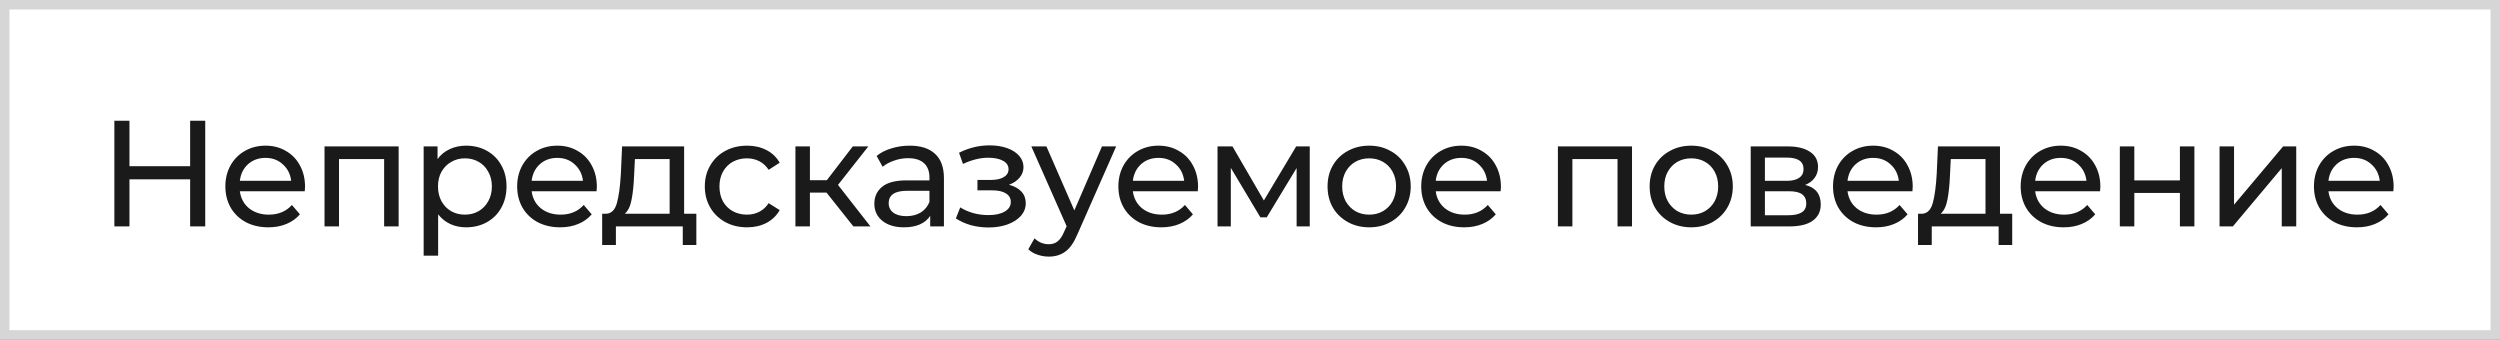
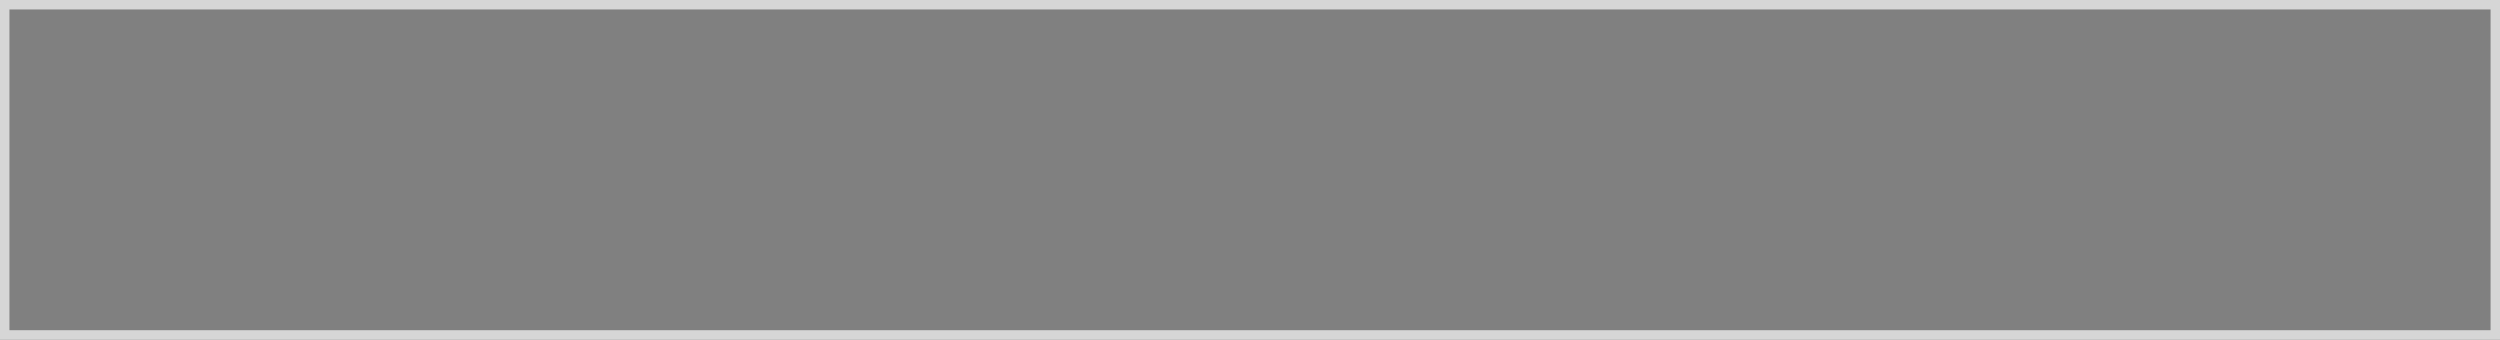
<svg xmlns="http://www.w3.org/2000/svg" width="265" height="36" viewBox="0 0 265 36" fill="none">
  <rect x="0" y="0" width="265" height="36" fill="#808080" stroke="none" />
-   <rect x="0.5" y="0.5" width="264" height="35" fill="white" />
  <rect x="0.5" y="0.5" width="264" height="35" stroke="#D6D6D6" />
-   <path d="M21.755 12.8V24H20.155V19.008H13.723V24H12.123V12.8H13.723V17.616H20.155V12.8H21.755ZM32.336 19.808C32.336 19.925 32.325 20.08 32.304 20.272H25.424C25.52 21.019 25.845 21.621 26.4 22.08C26.965 22.528 27.664 22.752 28.496 22.752C29.509 22.752 30.325 22.411 30.944 21.728L31.792 22.72C31.408 23.168 30.928 23.509 30.352 23.744C29.787 23.979 29.152 24.096 28.448 24.096C27.552 24.096 26.757 23.915 26.064 23.552C25.371 23.179 24.832 22.661 24.448 22C24.075 21.339 23.888 20.592 23.888 19.76C23.888 18.939 24.069 18.197 24.432 17.536C24.805 16.875 25.312 16.363 25.952 16C26.603 15.627 27.333 15.44 28.144 15.44C28.955 15.44 29.675 15.627 30.304 16C30.944 16.363 31.44 16.875 31.792 17.536C32.155 18.197 32.336 18.955 32.336 19.808ZM28.144 16.736C27.408 16.736 26.789 16.96 26.288 17.408C25.797 17.856 25.509 18.443 25.424 19.168H30.864C30.779 18.453 30.485 17.872 29.984 17.424C29.493 16.965 28.88 16.736 28.144 16.736ZM42.255 15.52V24H40.719V16.864H35.935V24H34.399V15.52H42.255ZM49.403 15.44C50.224 15.44 50.96 15.621 51.611 15.984C52.262 16.347 52.768 16.853 53.131 17.504C53.504 18.155 53.691 18.907 53.691 19.76C53.691 20.613 53.504 21.371 53.131 22.032C52.768 22.683 52.262 23.189 51.611 23.552C50.96 23.915 50.224 24.096 49.403 24.096C48.795 24.096 48.235 23.979 47.723 23.744C47.222 23.509 46.795 23.168 46.443 22.72V27.104H44.907V15.52H46.379V16.864C46.72 16.395 47.152 16.043 47.675 15.808C48.198 15.563 48.774 15.44 49.403 15.44ZM49.275 22.752C49.819 22.752 50.304 22.629 50.731 22.384C51.168 22.128 51.51 21.776 51.755 21.328C52.011 20.869 52.139 20.347 52.139 19.76C52.139 19.173 52.011 18.656 51.755 18.208C51.51 17.749 51.168 17.397 50.731 17.152C50.304 16.907 49.819 16.784 49.275 16.784C48.742 16.784 48.256 16.912 47.819 17.168C47.392 17.413 47.051 17.76 46.795 18.208C46.55 18.656 46.427 19.173 46.427 19.76C46.427 20.347 46.55 20.869 46.795 21.328C47.04 21.776 47.382 22.128 47.819 22.384C48.256 22.629 48.742 22.752 49.275 22.752ZM63.267 19.808C63.267 19.925 63.256 20.08 63.235 20.272H56.355C56.451 21.019 56.776 21.621 57.331 22.08C57.896 22.528 58.595 22.752 59.427 22.752C60.44 22.752 61.256 22.411 61.875 21.728L62.723 22.72C62.339 23.168 61.859 23.509 61.283 23.744C60.717 23.979 60.083 24.096 59.379 24.096C58.483 24.096 57.688 23.915 56.995 23.552C56.301 23.179 55.763 22.661 55.379 22C55.005 21.339 54.819 20.592 54.819 19.76C54.819 18.939 55 18.197 55.363 17.536C55.736 16.875 56.243 16.363 56.883 16C57.533 15.627 58.264 15.44 59.075 15.44C59.885 15.44 60.605 15.627 61.235 16C61.875 16.363 62.371 16.875 62.723 17.536C63.085 18.197 63.267 18.955 63.267 19.808ZM59.075 16.736C58.339 16.736 57.72 16.96 57.219 17.408C56.728 17.856 56.44 18.443 56.355 19.168H61.795C61.709 18.453 61.416 17.872 60.915 17.424C60.424 16.965 59.811 16.736 59.075 16.736ZM73.813 22.656V25.968H72.373V24H65.285V25.968H63.829V22.656H64.277C64.821 22.624 65.194 22.24 65.397 21.504C65.6 20.768 65.738 19.728 65.813 18.384L65.941 15.52H72.517V22.656H73.813ZM67.221 18.496C67.178 19.563 67.088 20.448 66.949 21.152C66.821 21.845 66.581 22.347 66.229 22.656H70.981V16.864H67.301L67.221 18.496ZM79.19 24.096C78.326 24.096 77.553 23.909 76.87 23.536C76.198 23.163 75.67 22.651 75.286 22C74.902 21.339 74.71 20.592 74.71 19.76C74.71 18.928 74.902 18.187 75.286 17.536C75.67 16.875 76.198 16.363 76.87 16C77.553 15.627 78.326 15.44 79.19 15.44C79.958 15.44 80.641 15.595 81.238 15.904C81.846 16.213 82.315 16.661 82.646 17.248L81.478 18C81.211 17.595 80.881 17.291 80.486 17.088C80.091 16.885 79.654 16.784 79.174 16.784C78.619 16.784 78.118 16.907 77.67 17.152C77.233 17.397 76.886 17.749 76.63 18.208C76.385 18.656 76.262 19.173 76.262 19.76C76.262 20.357 76.385 20.885 76.63 21.344C76.886 21.792 77.233 22.139 77.67 22.384C78.118 22.629 78.619 22.752 79.174 22.752C79.654 22.752 80.091 22.651 80.486 22.448C80.881 22.245 81.211 21.941 81.478 21.536L82.646 22.272C82.315 22.859 81.846 23.312 81.238 23.632C80.641 23.941 79.958 24.096 79.19 24.096ZM87.611 20.416H85.851V24H84.315V15.52H85.851V19.104H87.643L90.395 15.52H92.043L88.827 19.6L92.267 24H90.459L87.611 20.416ZM96.425 15.44C97.598 15.44 98.494 15.728 99.113 16.304C99.742 16.88 100.057 17.739 100.057 18.88V24H98.601V22.88C98.345 23.275 97.977 23.579 97.497 23.792C97.028 23.995 96.468 24.096 95.817 24.096C94.868 24.096 94.105 23.867 93.529 23.408C92.963 22.949 92.681 22.347 92.681 21.6C92.681 20.853 92.953 20.256 93.497 19.808C94.041 19.349 94.905 19.12 96.089 19.12H98.521V18.816C98.521 18.155 98.329 17.648 97.945 17.296C97.561 16.944 96.996 16.768 96.249 16.768C95.748 16.768 95.257 16.853 94.777 17.024C94.297 17.184 93.891 17.403 93.561 17.68L92.921 16.528C93.358 16.176 93.881 15.909 94.489 15.728C95.097 15.536 95.742 15.44 96.425 15.44ZM96.073 22.912C96.659 22.912 97.166 22.784 97.593 22.528C98.019 22.261 98.329 21.888 98.521 21.408V20.224H96.153C94.852 20.224 94.201 20.661 94.201 21.536C94.201 21.963 94.366 22.299 94.697 22.544C95.028 22.789 95.486 22.912 96.073 22.912ZM106.954 19.584C107.519 19.733 107.957 19.973 108.266 20.304C108.575 20.635 108.73 21.045 108.73 21.536C108.73 22.037 108.559 22.485 108.218 22.88C107.877 23.264 107.402 23.568 106.794 23.792C106.197 24.005 105.525 24.112 104.778 24.112C104.149 24.112 103.53 24.032 102.922 23.872C102.325 23.701 101.791 23.461 101.322 23.152L101.786 21.984C102.191 22.24 102.655 22.443 103.178 22.592C103.701 22.731 104.229 22.8 104.762 22.8C105.487 22.8 106.063 22.677 106.49 22.432C106.927 22.176 107.146 21.835 107.146 21.408C107.146 21.013 106.97 20.709 106.618 20.496C106.277 20.283 105.791 20.176 105.162 20.176H103.61V19.072H105.05C105.626 19.072 106.079 18.971 106.41 18.768C106.741 18.565 106.906 18.288 106.906 17.936C106.906 17.552 106.709 17.253 106.314 17.04C105.93 16.827 105.407 16.72 104.746 16.72C103.903 16.72 103.013 16.939 102.074 17.376L101.658 16.192C102.693 15.669 103.775 15.408 104.906 15.408C105.589 15.408 106.202 15.504 106.746 15.696C107.29 15.888 107.717 16.16 108.026 16.512C108.335 16.864 108.49 17.264 108.49 17.712C108.49 18.128 108.351 18.501 108.074 18.832C107.797 19.163 107.423 19.413 106.954 19.584ZM118.313 15.52L114.201 24.848C113.839 25.712 113.412 26.32 112.921 26.672C112.441 27.024 111.86 27.2 111.177 27.2C110.761 27.2 110.356 27.131 109.961 26.992C109.577 26.864 109.257 26.672 109.001 26.416L109.657 25.264C110.095 25.68 110.601 25.888 111.177 25.888C111.551 25.888 111.86 25.787 112.105 25.584C112.361 25.392 112.591 25.056 112.793 24.576L113.065 23.984L109.321 15.52H110.921L113.881 22.304L116.809 15.52H118.313ZM126.995 19.808C126.995 19.925 126.985 20.08 126.963 20.272H120.083C120.179 21.019 120.505 21.621 121.059 22.08C121.625 22.528 122.323 22.752 123.155 22.752C124.169 22.752 124.985 22.411 125.603 21.728L126.451 22.72C126.067 23.168 125.587 23.509 125.011 23.744C124.446 23.979 123.811 24.096 123.107 24.096C122.211 24.096 121.417 23.915 120.723 23.552C120.03 23.179 119.491 22.661 119.107 22C118.734 21.339 118.547 20.592 118.547 19.76C118.547 18.939 118.729 18.197 119.091 17.536C119.465 16.875 119.971 16.363 120.611 16C121.262 15.627 121.993 15.44 122.803 15.44C123.614 15.44 124.334 15.627 124.963 16C125.603 16.363 126.099 16.875 126.451 17.536C126.814 18.197 126.995 18.955 126.995 19.808ZM122.803 16.736C122.067 16.736 121.449 16.96 120.947 17.408C120.457 17.856 120.169 18.443 120.083 19.168H125.523C125.438 18.453 125.145 17.872 124.643 17.424C124.153 16.965 123.539 16.736 122.803 16.736ZM138.834 15.52V24H137.442V17.808L134.274 23.04H133.602L130.466 17.792V24H129.058V15.52H130.642L133.97 21.248L137.394 15.52H138.834ZM145.136 24.096C144.293 24.096 143.536 23.909 142.864 23.536C142.192 23.163 141.664 22.651 141.28 22C140.907 21.339 140.72 20.592 140.72 19.76C140.72 18.928 140.907 18.187 141.28 17.536C141.664 16.875 142.192 16.363 142.864 16C143.536 15.627 144.293 15.44 145.136 15.44C145.979 15.44 146.731 15.627 147.392 16C148.064 16.363 148.587 16.875 148.96 17.536C149.344 18.187 149.536 18.928 149.536 19.76C149.536 20.592 149.344 21.339 148.96 22C148.587 22.651 148.064 23.163 147.392 23.536C146.731 23.909 145.979 24.096 145.136 24.096ZM145.136 22.752C145.68 22.752 146.165 22.629 146.592 22.384C147.029 22.128 147.371 21.776 147.616 21.328C147.861 20.869 147.984 20.347 147.984 19.76C147.984 19.173 147.861 18.656 147.616 18.208C147.371 17.749 147.029 17.397 146.592 17.152C146.165 16.907 145.68 16.784 145.136 16.784C144.592 16.784 144.101 16.907 143.664 17.152C143.237 17.397 142.896 17.749 142.64 18.208C142.395 18.656 142.272 19.173 142.272 19.76C142.272 20.347 142.395 20.869 142.64 21.328C142.896 21.776 143.237 22.128 143.664 22.384C144.101 22.629 144.592 22.752 145.136 22.752ZM159.098 19.808C159.098 19.925 159.087 20.08 159.066 20.272H152.186C152.282 21.019 152.607 21.621 153.162 22.08C153.727 22.528 154.426 22.752 155.258 22.752C156.271 22.752 157.087 22.411 157.706 21.728L158.554 22.72C158.17 23.168 157.69 23.509 157.114 23.744C156.549 23.979 155.914 24.096 155.21 24.096C154.314 24.096 153.519 23.915 152.826 23.552C152.133 23.179 151.594 22.661 151.21 22C150.837 21.339 150.65 20.592 150.65 19.76C150.65 18.939 150.831 18.197 151.194 17.536C151.567 16.875 152.074 16.363 152.714 16C153.365 15.627 154.095 15.44 154.906 15.44C155.717 15.44 156.437 15.627 157.066 16C157.706 16.363 158.202 16.875 158.554 17.536C158.917 18.197 159.098 18.955 159.098 19.808ZM154.906 16.736C154.17 16.736 153.551 16.96 153.05 17.408C152.559 17.856 152.271 18.443 152.186 19.168H157.626C157.541 18.453 157.247 17.872 156.746 17.424C156.255 16.965 155.642 16.736 154.906 16.736ZM172.994 15.52V24H171.458V16.864H166.674V24H165.138V15.52H172.994ZM179.278 24.096C178.435 24.096 177.678 23.909 177.006 23.536C176.334 23.163 175.806 22.651 175.422 22C175.048 21.339 174.862 20.592 174.862 19.76C174.862 18.928 175.048 18.187 175.422 17.536C175.806 16.875 176.334 16.363 177.006 16C177.678 15.627 178.435 15.44 179.278 15.44C180.12 15.44 180.872 15.627 181.534 16C182.206 16.363 182.728 16.875 183.102 17.536C183.486 18.187 183.678 18.928 183.678 19.76C183.678 20.592 183.486 21.339 183.102 22C182.728 22.651 182.206 23.163 181.534 23.536C180.872 23.909 180.12 24.096 179.278 24.096ZM179.278 22.752C179.822 22.752 180.307 22.629 180.734 22.384C181.171 22.128 181.512 21.776 181.758 21.328C182.003 20.869 182.126 20.347 182.126 19.76C182.126 19.173 182.003 18.656 181.758 18.208C181.512 17.749 181.171 17.397 180.734 17.152C180.307 16.907 179.822 16.784 179.278 16.784C178.734 16.784 178.243 16.907 177.806 17.152C177.379 17.397 177.038 17.749 176.782 18.208C176.536 18.656 176.414 19.173 176.414 19.76C176.414 20.347 176.536 20.869 176.782 21.328C177.038 21.776 177.379 22.128 177.806 22.384C178.243 22.629 178.734 22.752 179.278 22.752ZM191.352 19.6C192.45 19.877 193 20.565 193 21.664C193 22.411 192.717 22.987 192.152 23.392C191.597 23.797 190.765 24 189.656 24H185.576V15.52H189.512C190.514 15.52 191.298 15.712 191.864 16.096C192.429 16.469 192.712 17.003 192.712 17.696C192.712 18.144 192.589 18.533 192.344 18.864C192.109 19.184 191.778 19.429 191.352 19.6ZM187.08 19.168H189.384C189.97 19.168 190.413 19.061 190.712 18.848C191.021 18.635 191.176 18.325 191.176 17.92C191.176 17.109 190.578 16.704 189.384 16.704H187.08V19.168ZM189.544 22.816C190.184 22.816 190.664 22.715 190.984 22.512C191.304 22.309 191.464 21.995 191.464 21.568C191.464 21.131 191.314 20.805 191.016 20.592C190.728 20.379 190.269 20.272 189.64 20.272H187.08V22.816H189.544ZM202.748 19.808C202.748 19.925 202.737 20.08 202.716 20.272H195.836C195.932 21.019 196.257 21.621 196.812 22.08C197.377 22.528 198.076 22.752 198.908 22.752C199.921 22.752 200.737 22.411 201.356 21.728L202.204 22.72C201.82 23.168 201.34 23.509 200.764 23.744C200.199 23.979 199.564 24.096 198.86 24.096C197.964 24.096 197.169 23.915 196.476 23.552C195.783 23.179 195.244 22.661 194.86 22C194.487 21.339 194.3 20.592 194.3 19.76C194.3 18.939 194.481 18.197 194.844 17.536C195.217 16.875 195.724 16.363 196.364 16C197.015 15.627 197.745 15.44 198.556 15.44C199.367 15.44 200.087 15.627 200.716 16C201.356 16.363 201.852 16.875 202.204 17.536C202.567 18.197 202.748 18.955 202.748 19.808ZM198.556 16.736C197.82 16.736 197.201 16.96 196.7 17.408C196.209 17.856 195.921 18.443 195.836 19.168H201.276C201.191 18.453 200.897 17.872 200.396 17.424C199.905 16.965 199.292 16.736 198.556 16.736ZM213.294 22.656V25.968H211.854V24H204.766V25.968H203.31V22.656H203.758C204.302 22.624 204.676 22.24 204.878 21.504C205.081 20.768 205.22 19.728 205.294 18.384L205.422 15.52H211.998V22.656H213.294ZM206.702 18.496C206.66 19.563 206.569 20.448 206.43 21.152C206.302 21.845 206.062 22.347 205.71 22.656H210.462V16.864H206.782L206.702 18.496ZM222.639 19.808C222.639 19.925 222.629 20.08 222.607 20.272H215.727C215.823 21.019 216.149 21.621 216.703 22.08C217.269 22.528 217.967 22.752 218.799 22.752C219.813 22.752 220.629 22.411 221.247 21.728L222.095 22.72C221.711 23.168 221.231 23.509 220.655 23.744C220.09 23.979 219.455 24.096 218.751 24.096C217.855 24.096 217.061 23.915 216.367 23.552C215.674 23.179 215.135 22.661 214.751 22C214.378 21.339 214.191 20.592 214.191 19.76C214.191 18.939 214.373 18.197 214.735 17.536C215.109 16.875 215.615 16.363 216.255 16C216.906 15.627 217.637 15.44 218.447 15.44C219.258 15.44 219.978 15.627 220.607 16C221.247 16.363 221.743 16.875 222.095 17.536C222.458 18.197 222.639 18.955 222.639 19.808ZM218.447 16.736C217.711 16.736 217.093 16.96 216.591 17.408C216.101 17.856 215.813 18.443 215.727 19.168H221.167C221.082 18.453 220.789 17.872 220.287 17.424C219.797 16.965 219.183 16.736 218.447 16.736ZM224.702 15.52H226.238V19.12H231.07V15.52H232.606V24H231.07V20.448H226.238V24H224.702V15.52ZM235.273 15.52H236.809V21.696L242.009 15.52H243.401V24H241.865V17.824L236.681 24H235.273V15.52ZM253.726 19.808C253.726 19.925 253.715 20.08 253.694 20.272H246.814C246.91 21.019 247.235 21.621 247.79 22.08C248.355 22.528 249.054 22.752 249.886 22.752C250.899 22.752 251.715 22.411 252.334 21.728L253.182 22.72C252.798 23.168 252.318 23.509 251.742 23.744C251.177 23.979 250.542 24.096 249.838 24.096C248.942 24.096 248.147 23.915 247.454 23.552C246.761 23.179 246.222 22.661 245.838 22C245.465 21.339 245.278 20.592 245.278 19.76C245.278 18.939 245.459 18.197 245.822 17.536C246.195 16.875 246.702 16.363 247.342 16C247.993 15.627 248.723 15.44 249.534 15.44C250.345 15.44 251.065 15.627 251.694 16C252.334 16.363 252.83 16.875 253.182 17.536C253.545 18.197 253.726 18.955 253.726 19.808ZM249.534 16.736C248.798 16.736 248.179 16.96 247.678 17.408C247.187 17.856 246.899 18.443 246.814 19.168H252.254C252.169 18.453 251.875 17.872 251.374 17.424C250.883 16.965 250.27 16.736 249.534 16.736Z" fill="#1A1A1A" />
</svg>